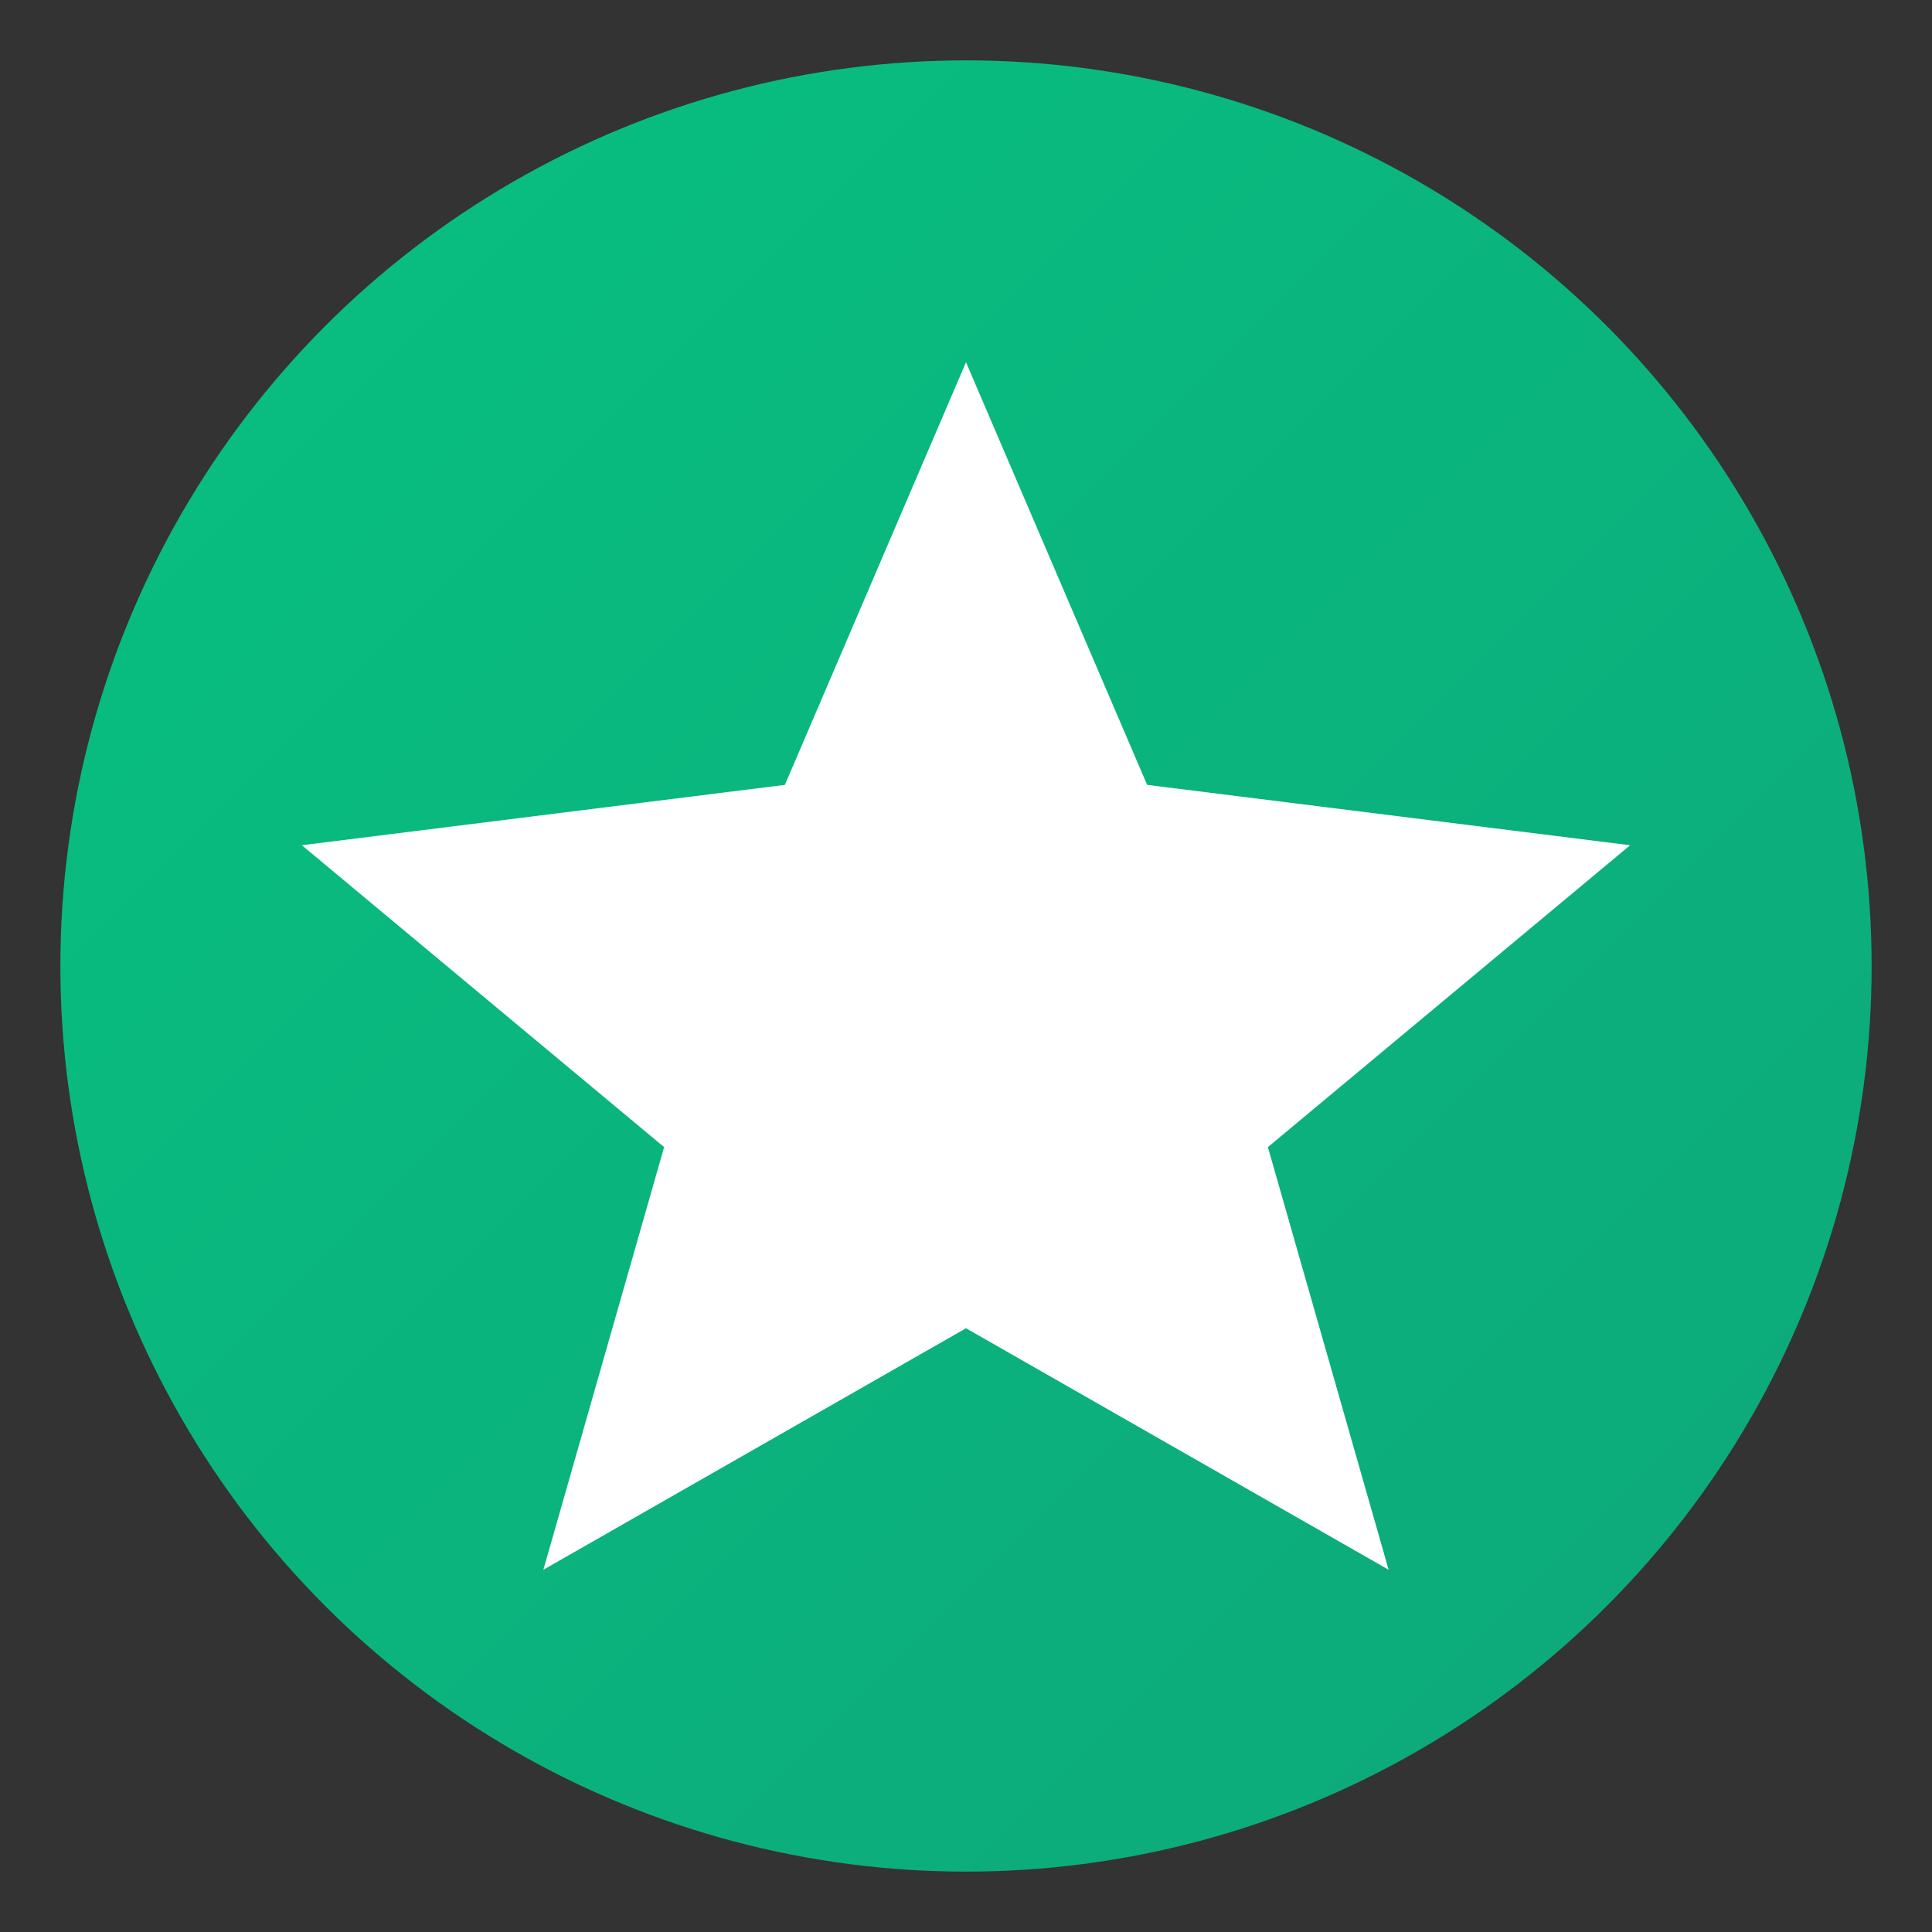
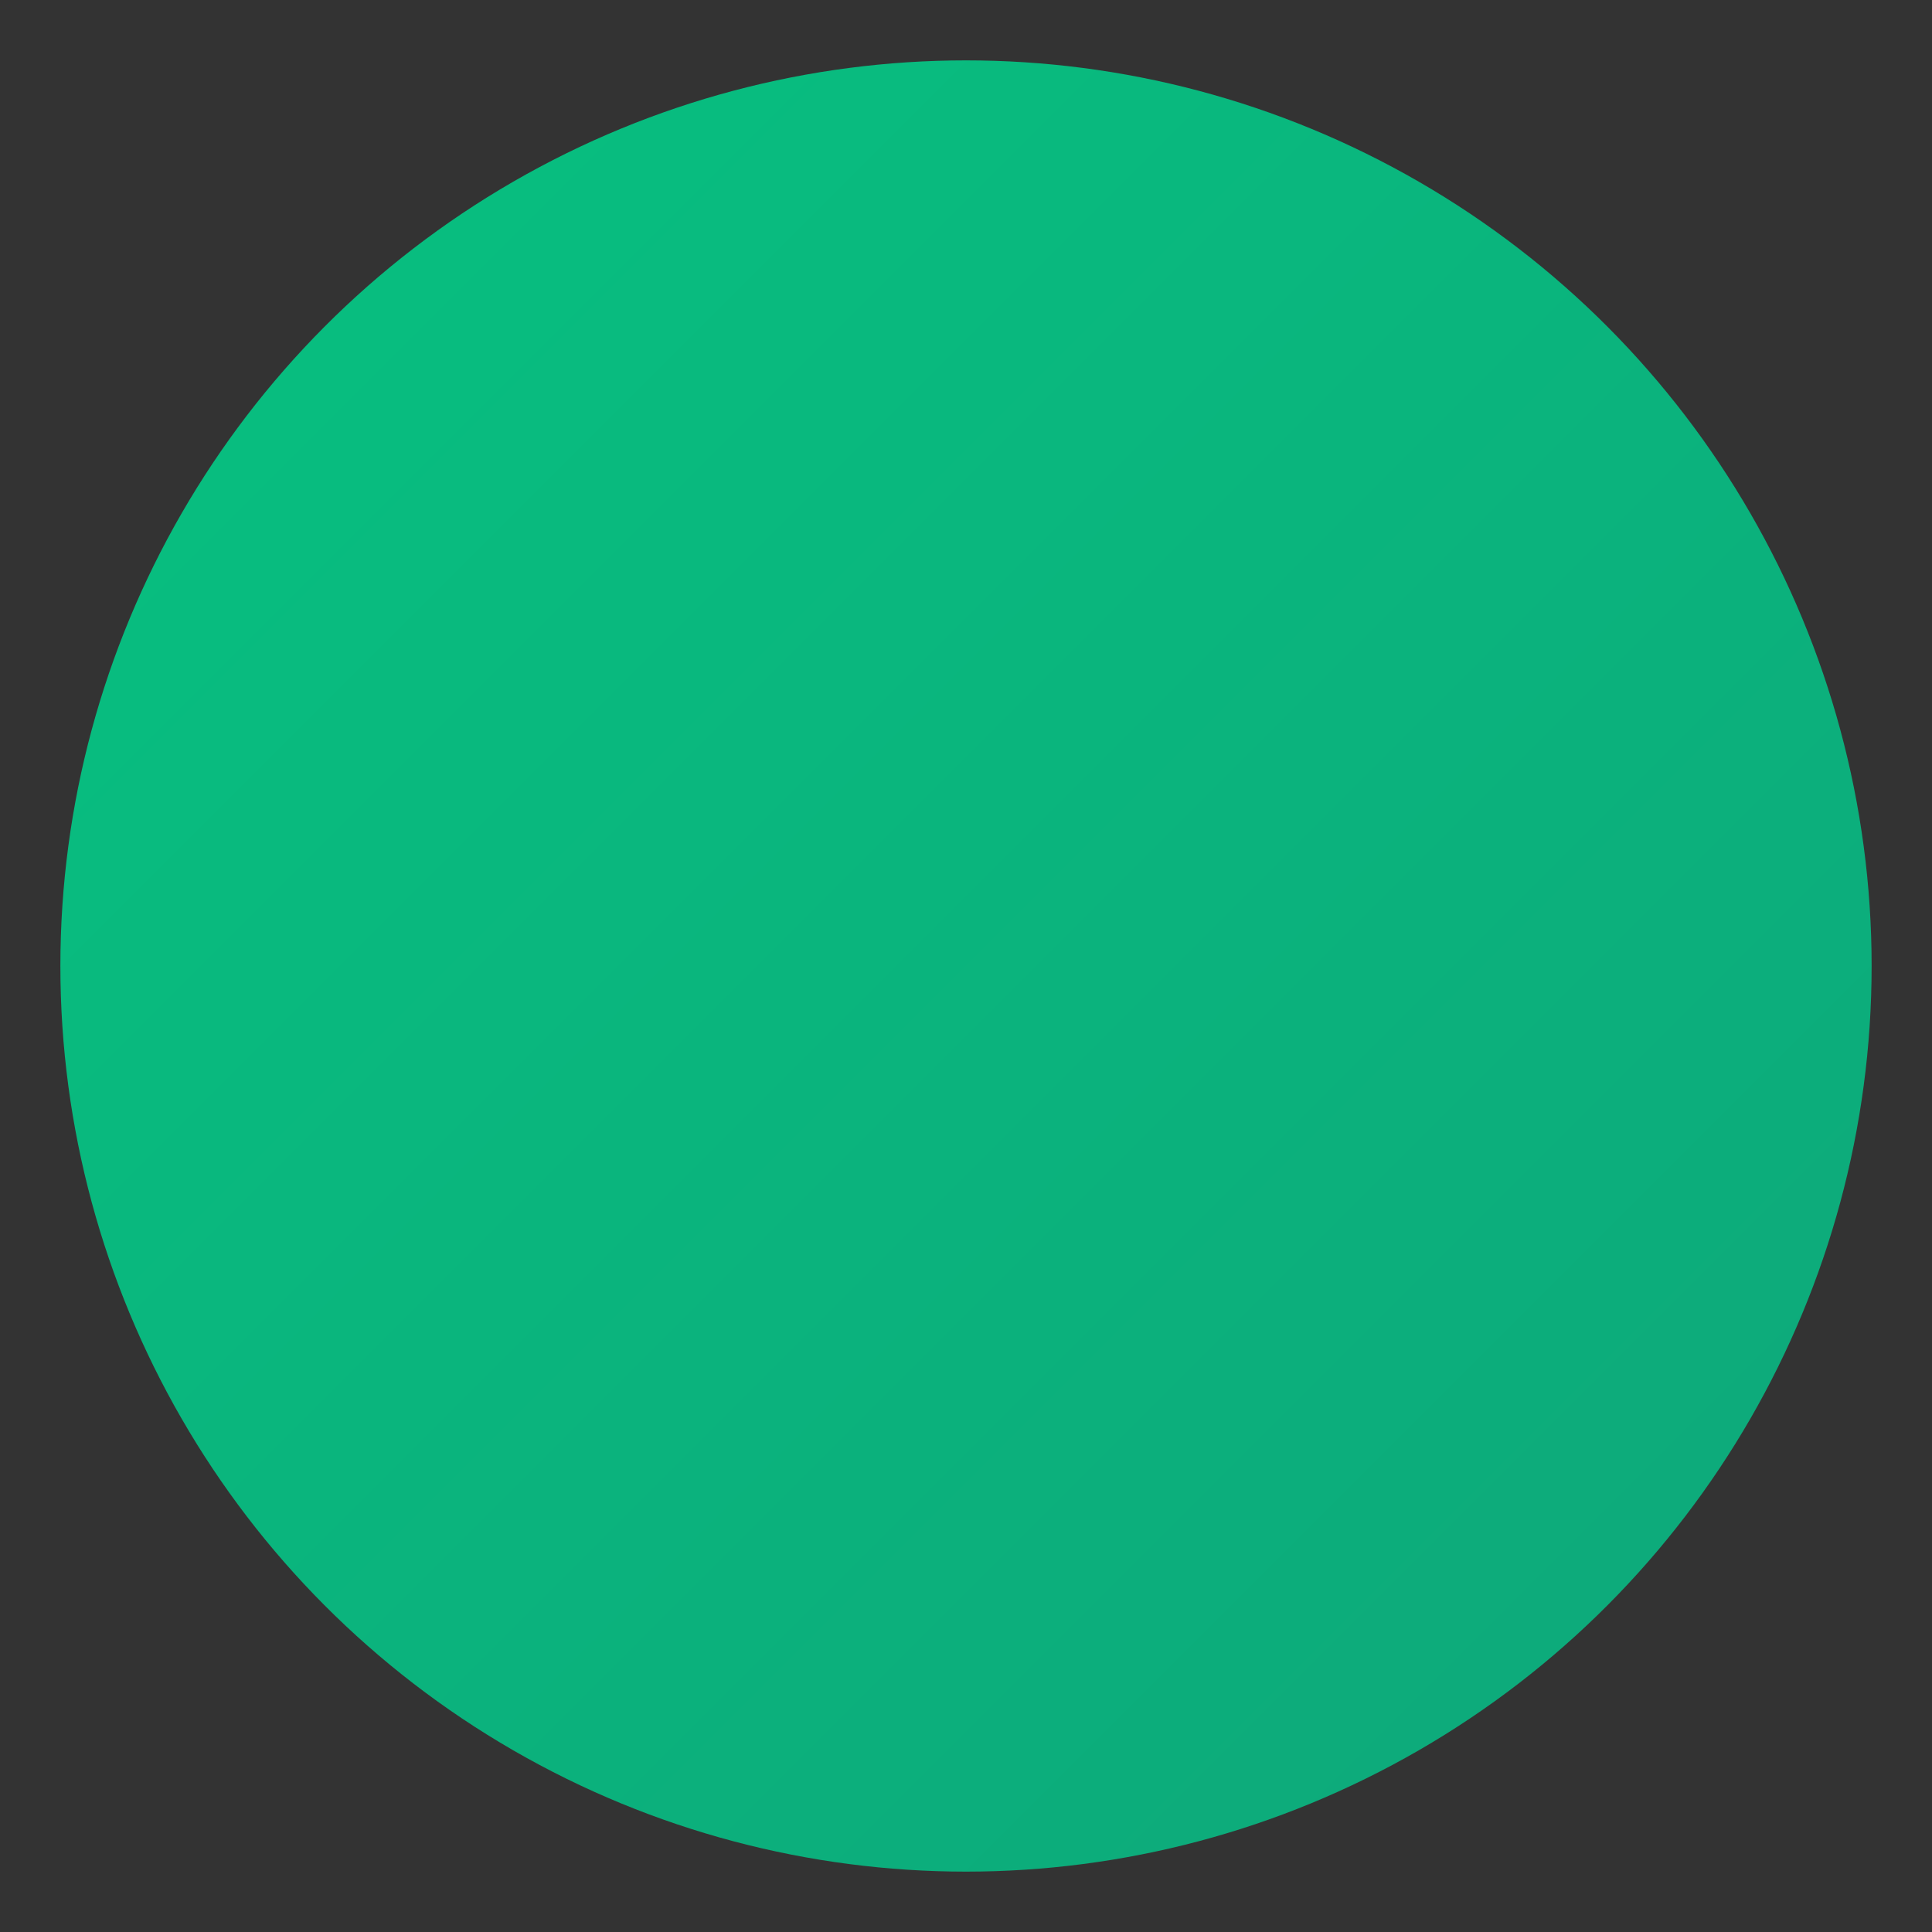
<svg xmlns="http://www.w3.org/2000/svg" viewBox="0 0 64 64">
  <rect x="0" y="0" width="64" height="64" fill="#333333" stroke="none" />
  <defs>
    <linearGradient id="g" x1="0" y1="0" x2="1" y2="1">
      <stop offset="0" stop-color="#07c180" />
      <stop offset="1" stop-color="#0ea77a" />
    </linearGradient>
  </defs>
  <circle cx="32" cy="32" r="30" fill="url(#g)" />
-   <path d="M32 12 L38 26 L54 28 L42 38 L46 52 L32 44 L18 52 L22 38 L10 28 L26 26 Z" fill="#ffffff" />
</svg>